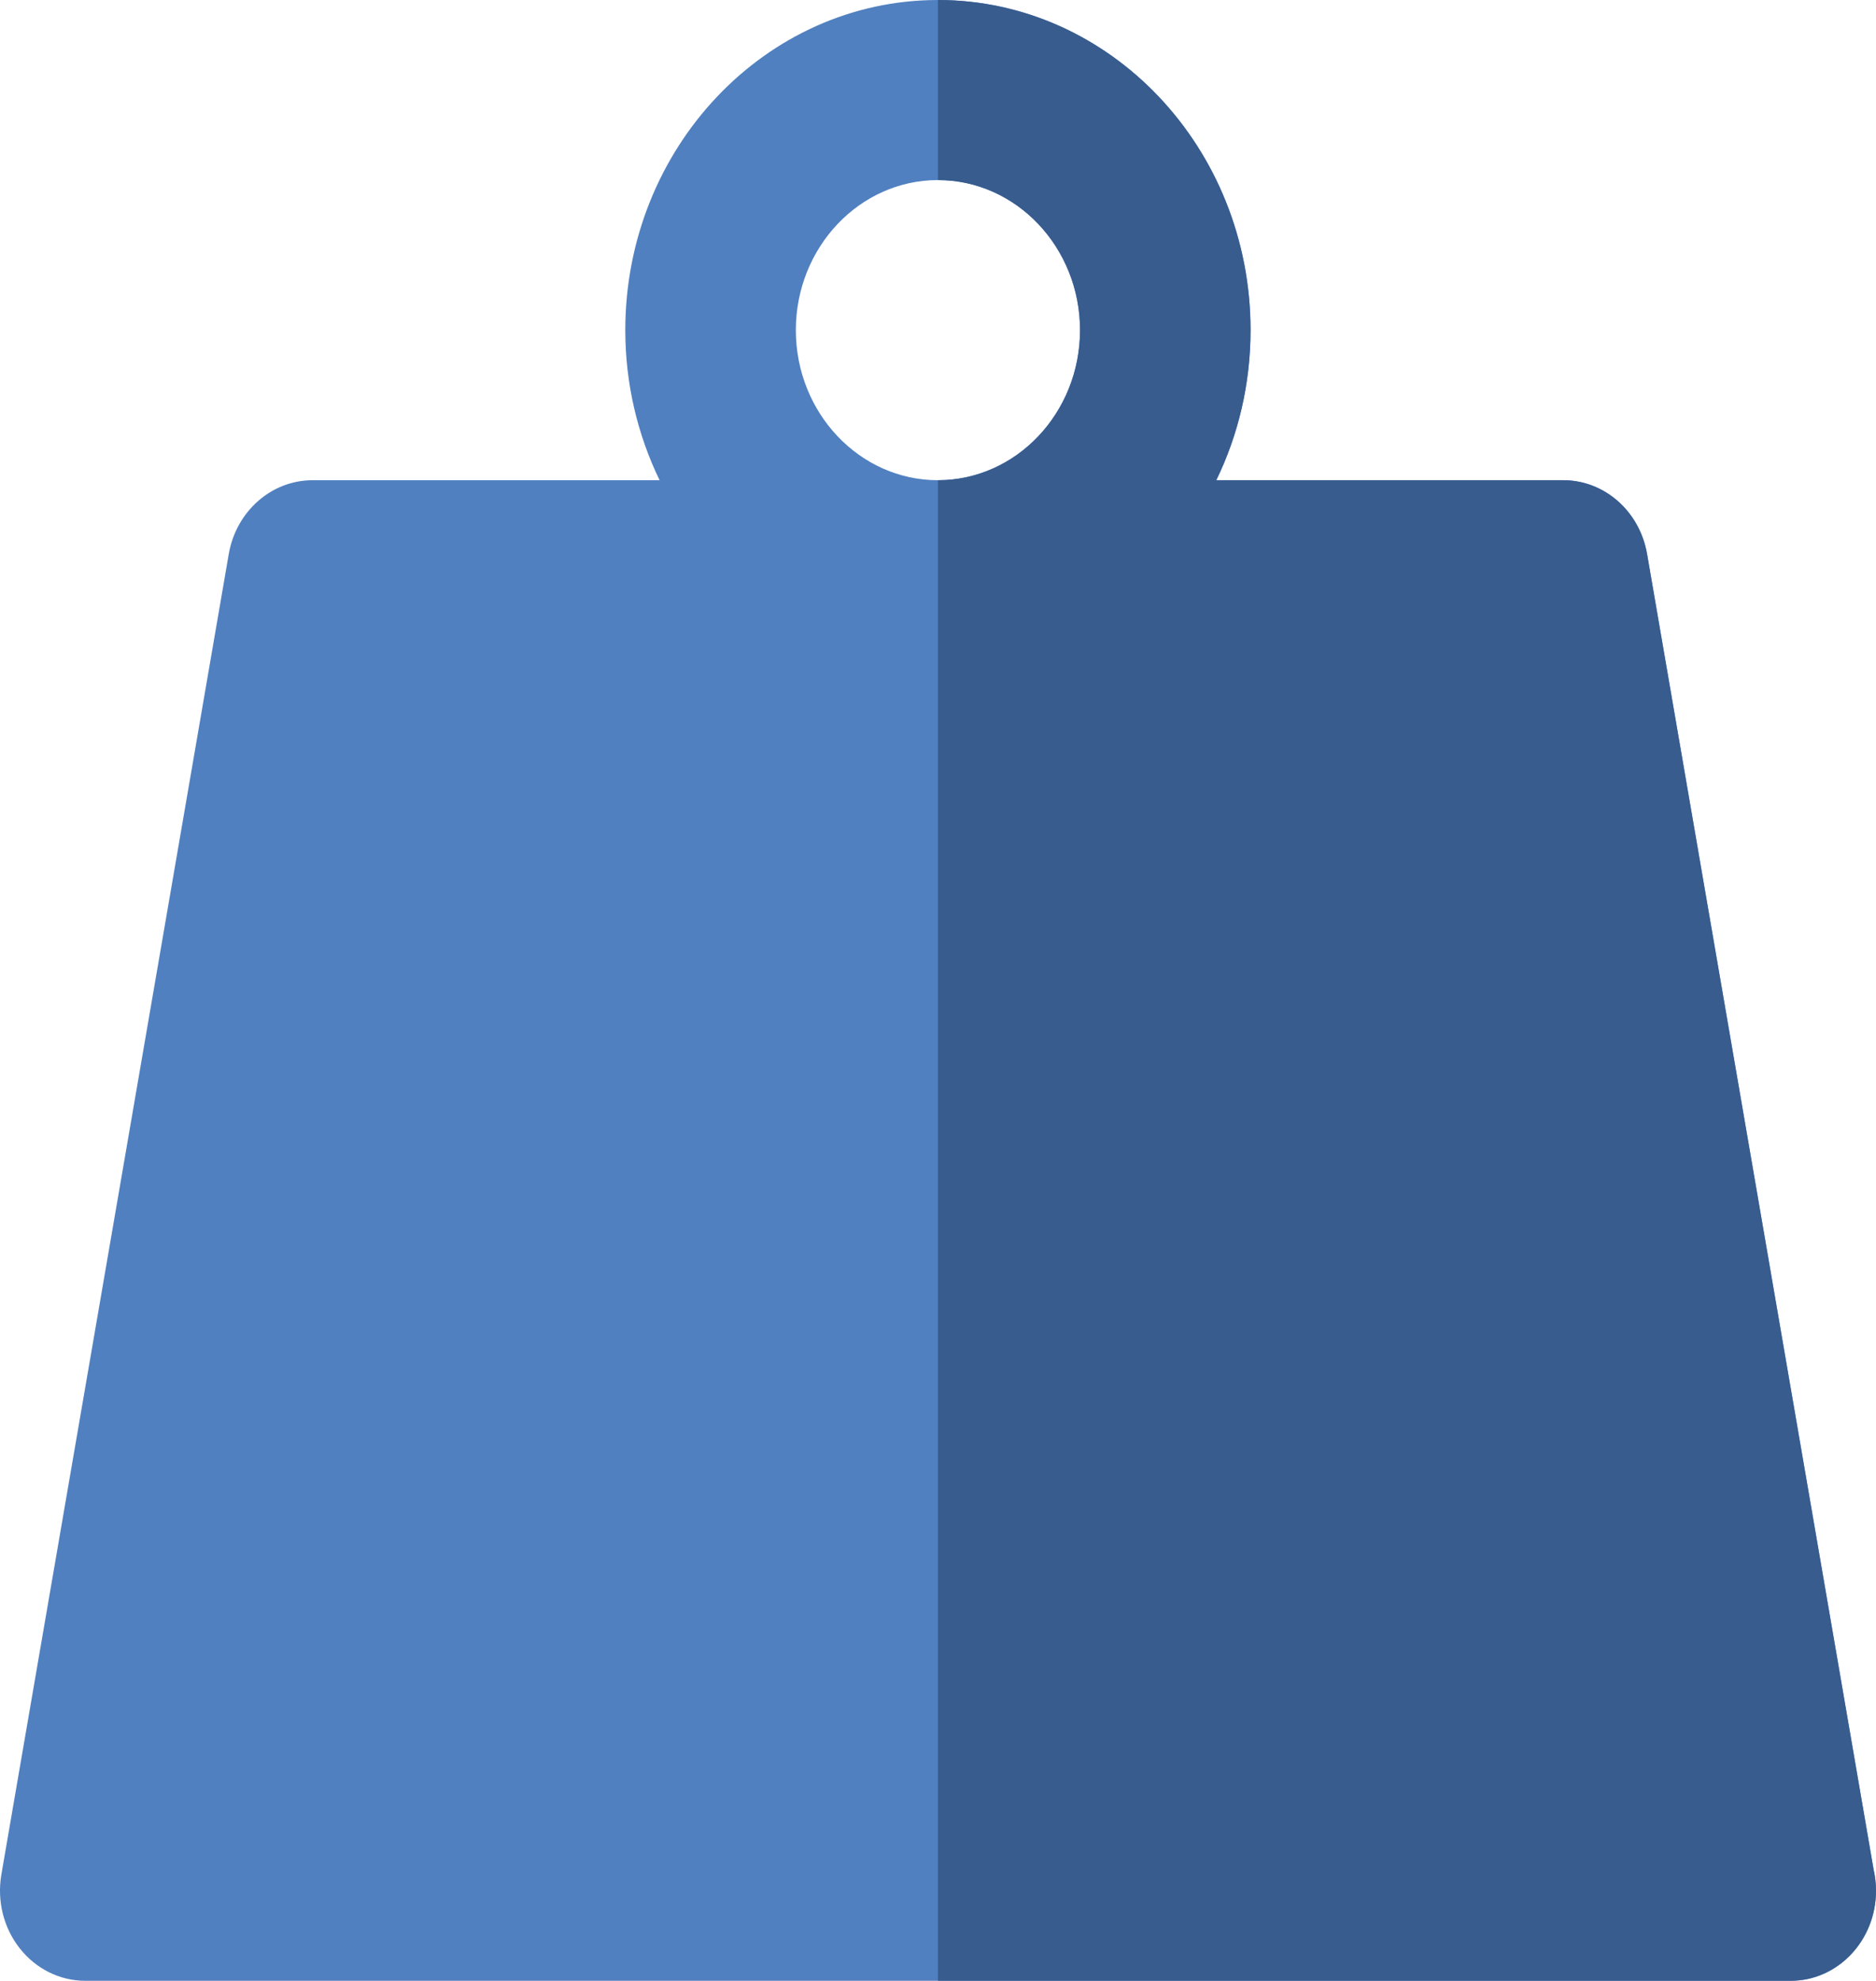
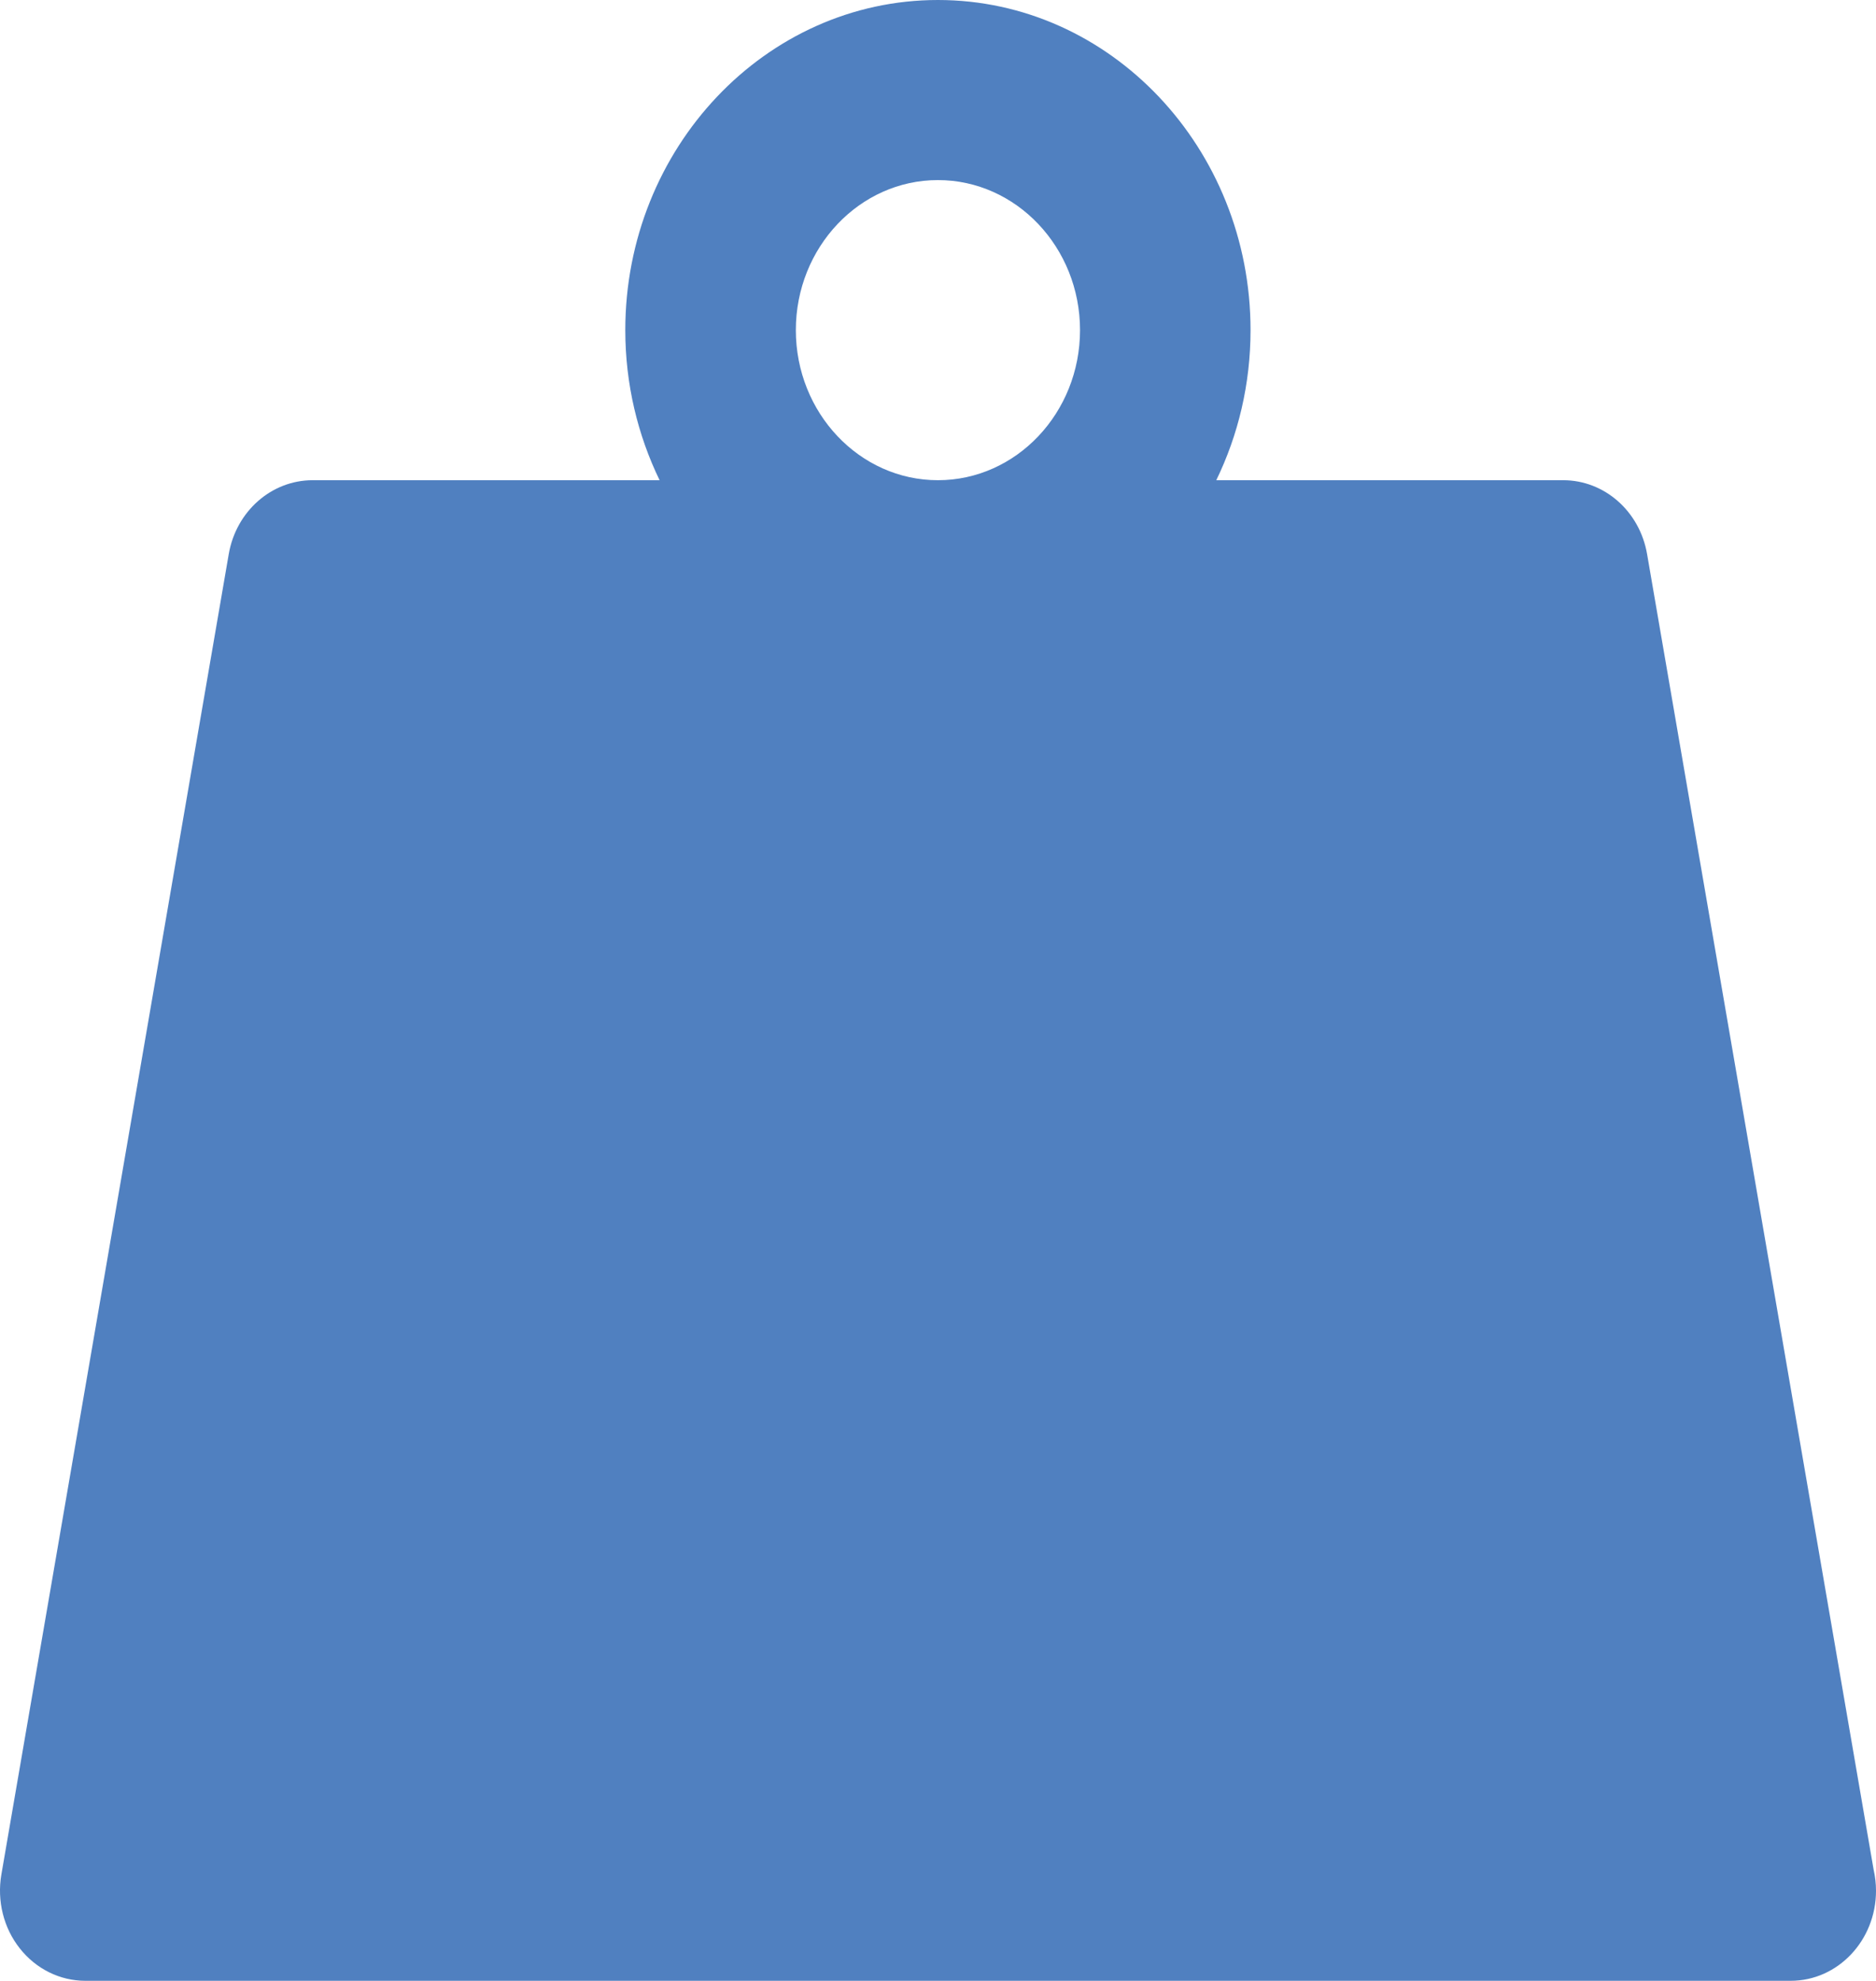
<svg xmlns="http://www.w3.org/2000/svg" xmlns:ns1="http://www.inkscape.org/namespaces/inkscape" xmlns:ns2="http://sodipodi.sourceforge.net/DTD/sodipodi-0.dtd" version="1.1" id="Layer_3" x="0px" y="0px" width="44.46" height="46.945" viewBox="0 0 44.46 46.945" enable-background="new 0 0 70.87 70.87" xml:space="preserve" ns1:version="0.91 r13725" ns2:docname="ves.svg">
  <defs id="defs13" />
  <ns2:namedview pagecolor="#ffffff" bordercolor="#666666" borderopacity="1" objecttolerance="10" gridtolerance="10" guidetolerance="10" ns1:pageopacity="0" ns1:pageshadow="2" ns1:window-width="751" ns1:window-height="480" id="namedview11" showgrid="false" fit-margin-top="0" fit-margin-left="0" fit-margin-right="0" fit-margin-bottom="0" ns1:zoom="3.3300408" ns1:cx="21.54712" ns1:cy="22.693999" ns1:window-x="0" ns1:window-y="0" ns1:window-maximized="0" ns1:current-layer="Layer_3" />
  <g id="g3" transform="translate(-13.888,-11.184)">
    <g id="g5">
      <path d="m 58.292,55.497 -5.369,-31.18 c -0.174,-1.015 -1.011,-1.752 -1.988,-1.752 l -8.222,0 c 0.519,-1.068 0.812,-2.277 0.812,-3.557 0,-4.313 -3.323,-7.824 -7.409,-7.824 -4.085,0 -7.409,3.51 -7.409,7.824 0,1.28 0.295,2.489 0.813,3.557 l -8.223,0 c -0.977,0 -1.813,0.737 -1.988,1.752 L 13.92,55.613 c -0.106,0.622 0.053,1.264 0.438,1.749 0.384,0.486 0.951,0.767 1.551,0.767 l 40.414,0 c 10e-4,0 0.002,0 0.004,0 1.115,0 2.021,-0.955 2.021,-2.134 0,-0.172 -0.02,-0.337 -0.056,-0.498 z M 32.749,19.008 c 0,-1.96 1.511,-3.556 3.367,-3.556 1.857,0 3.368,1.596 3.368,3.556 0,1.961 -1.511,3.557 -3.368,3.557 -1.856,0 -3.367,-1.595 -3.367,-3.557 z" id="path7" ns1:connector-curvature="0" style="fill:#5080c0" />
    </g>
-     <path d="m 58.292,55.497 -5.369,-31.18 c -0.174,-1.015 -1.011,-1.752 -1.988,-1.752 l -8.222,0 c 0.519,-1.068 0.812,-2.277 0.812,-3.557 0,-4.313 -3.323,-7.824 -7.409,-7.824 l 0,4.268 c 1.857,0 3.368,1.596 3.368,3.556 0,1.961 -1.511,3.557 -3.368,3.557 l 0,35.563 20.207,0 c 10e-4,0 0.002,0 0.004,0 1.115,0 2.021,-0.955 2.021,-2.134 0,-0.171 -0.02,-0.336 -0.056,-0.497 z" id="path9" ns1:connector-curvature="0" style="fill:#385c8e" />
  </g>
</svg>